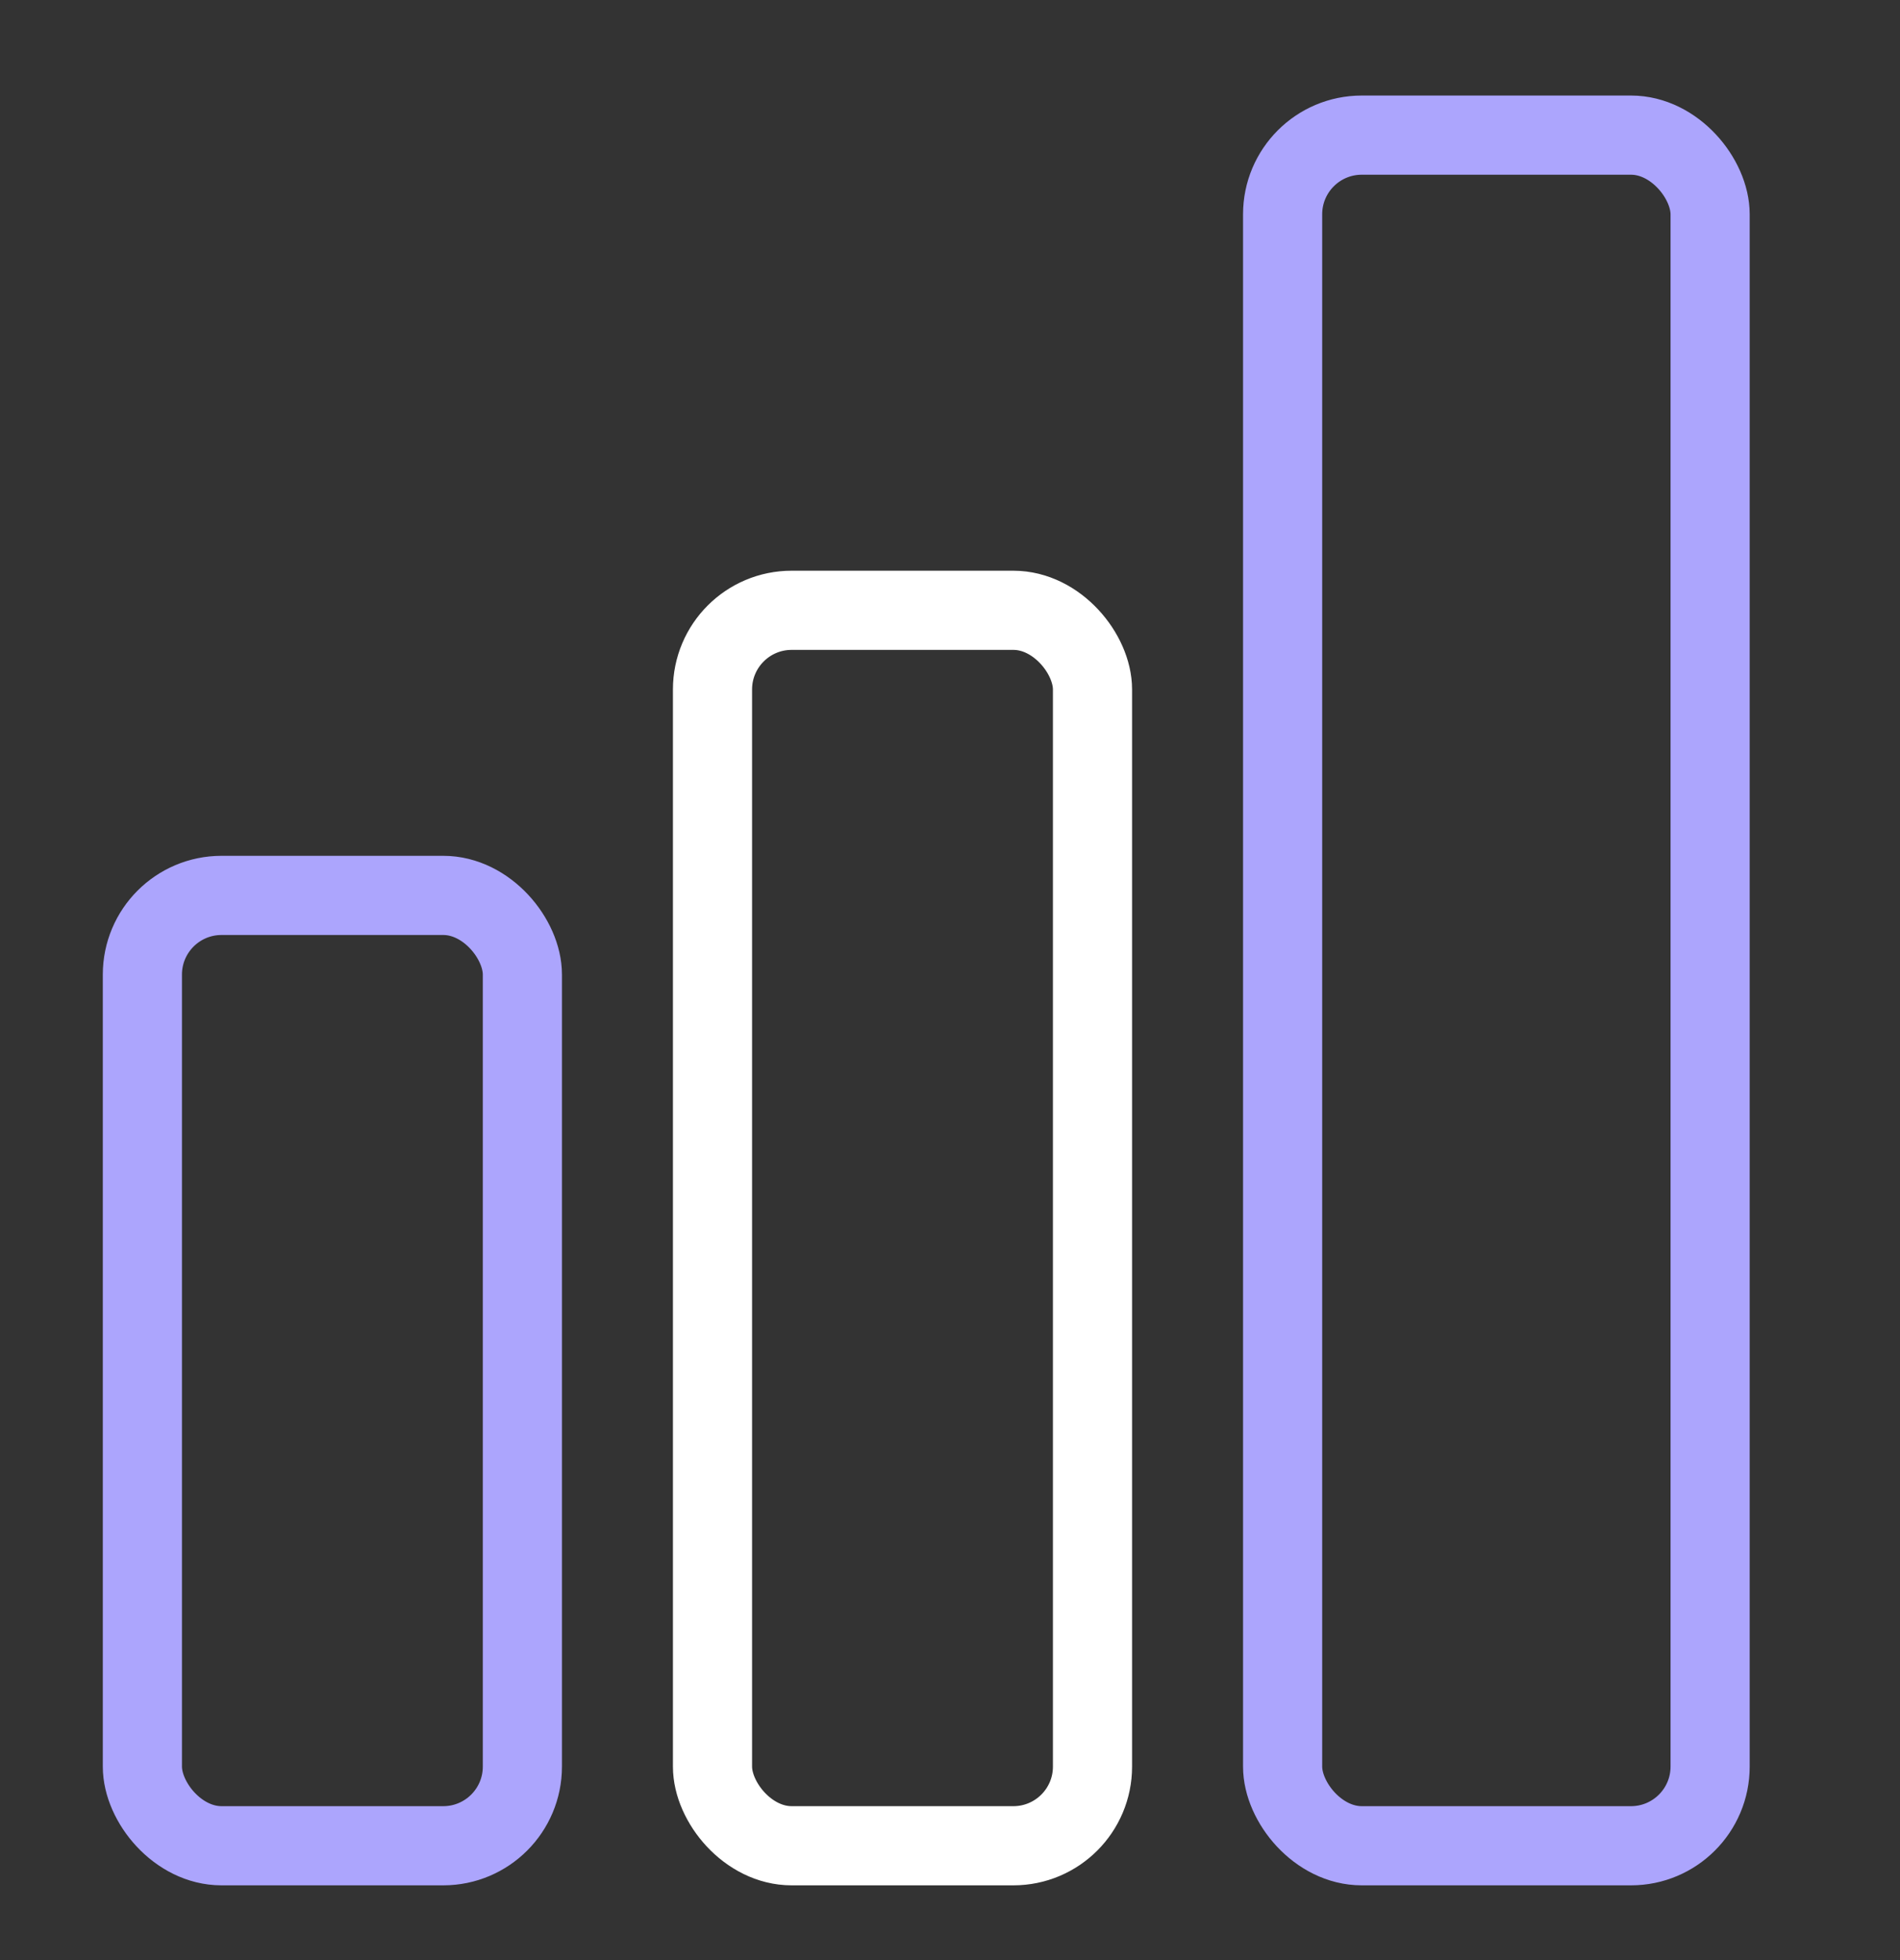
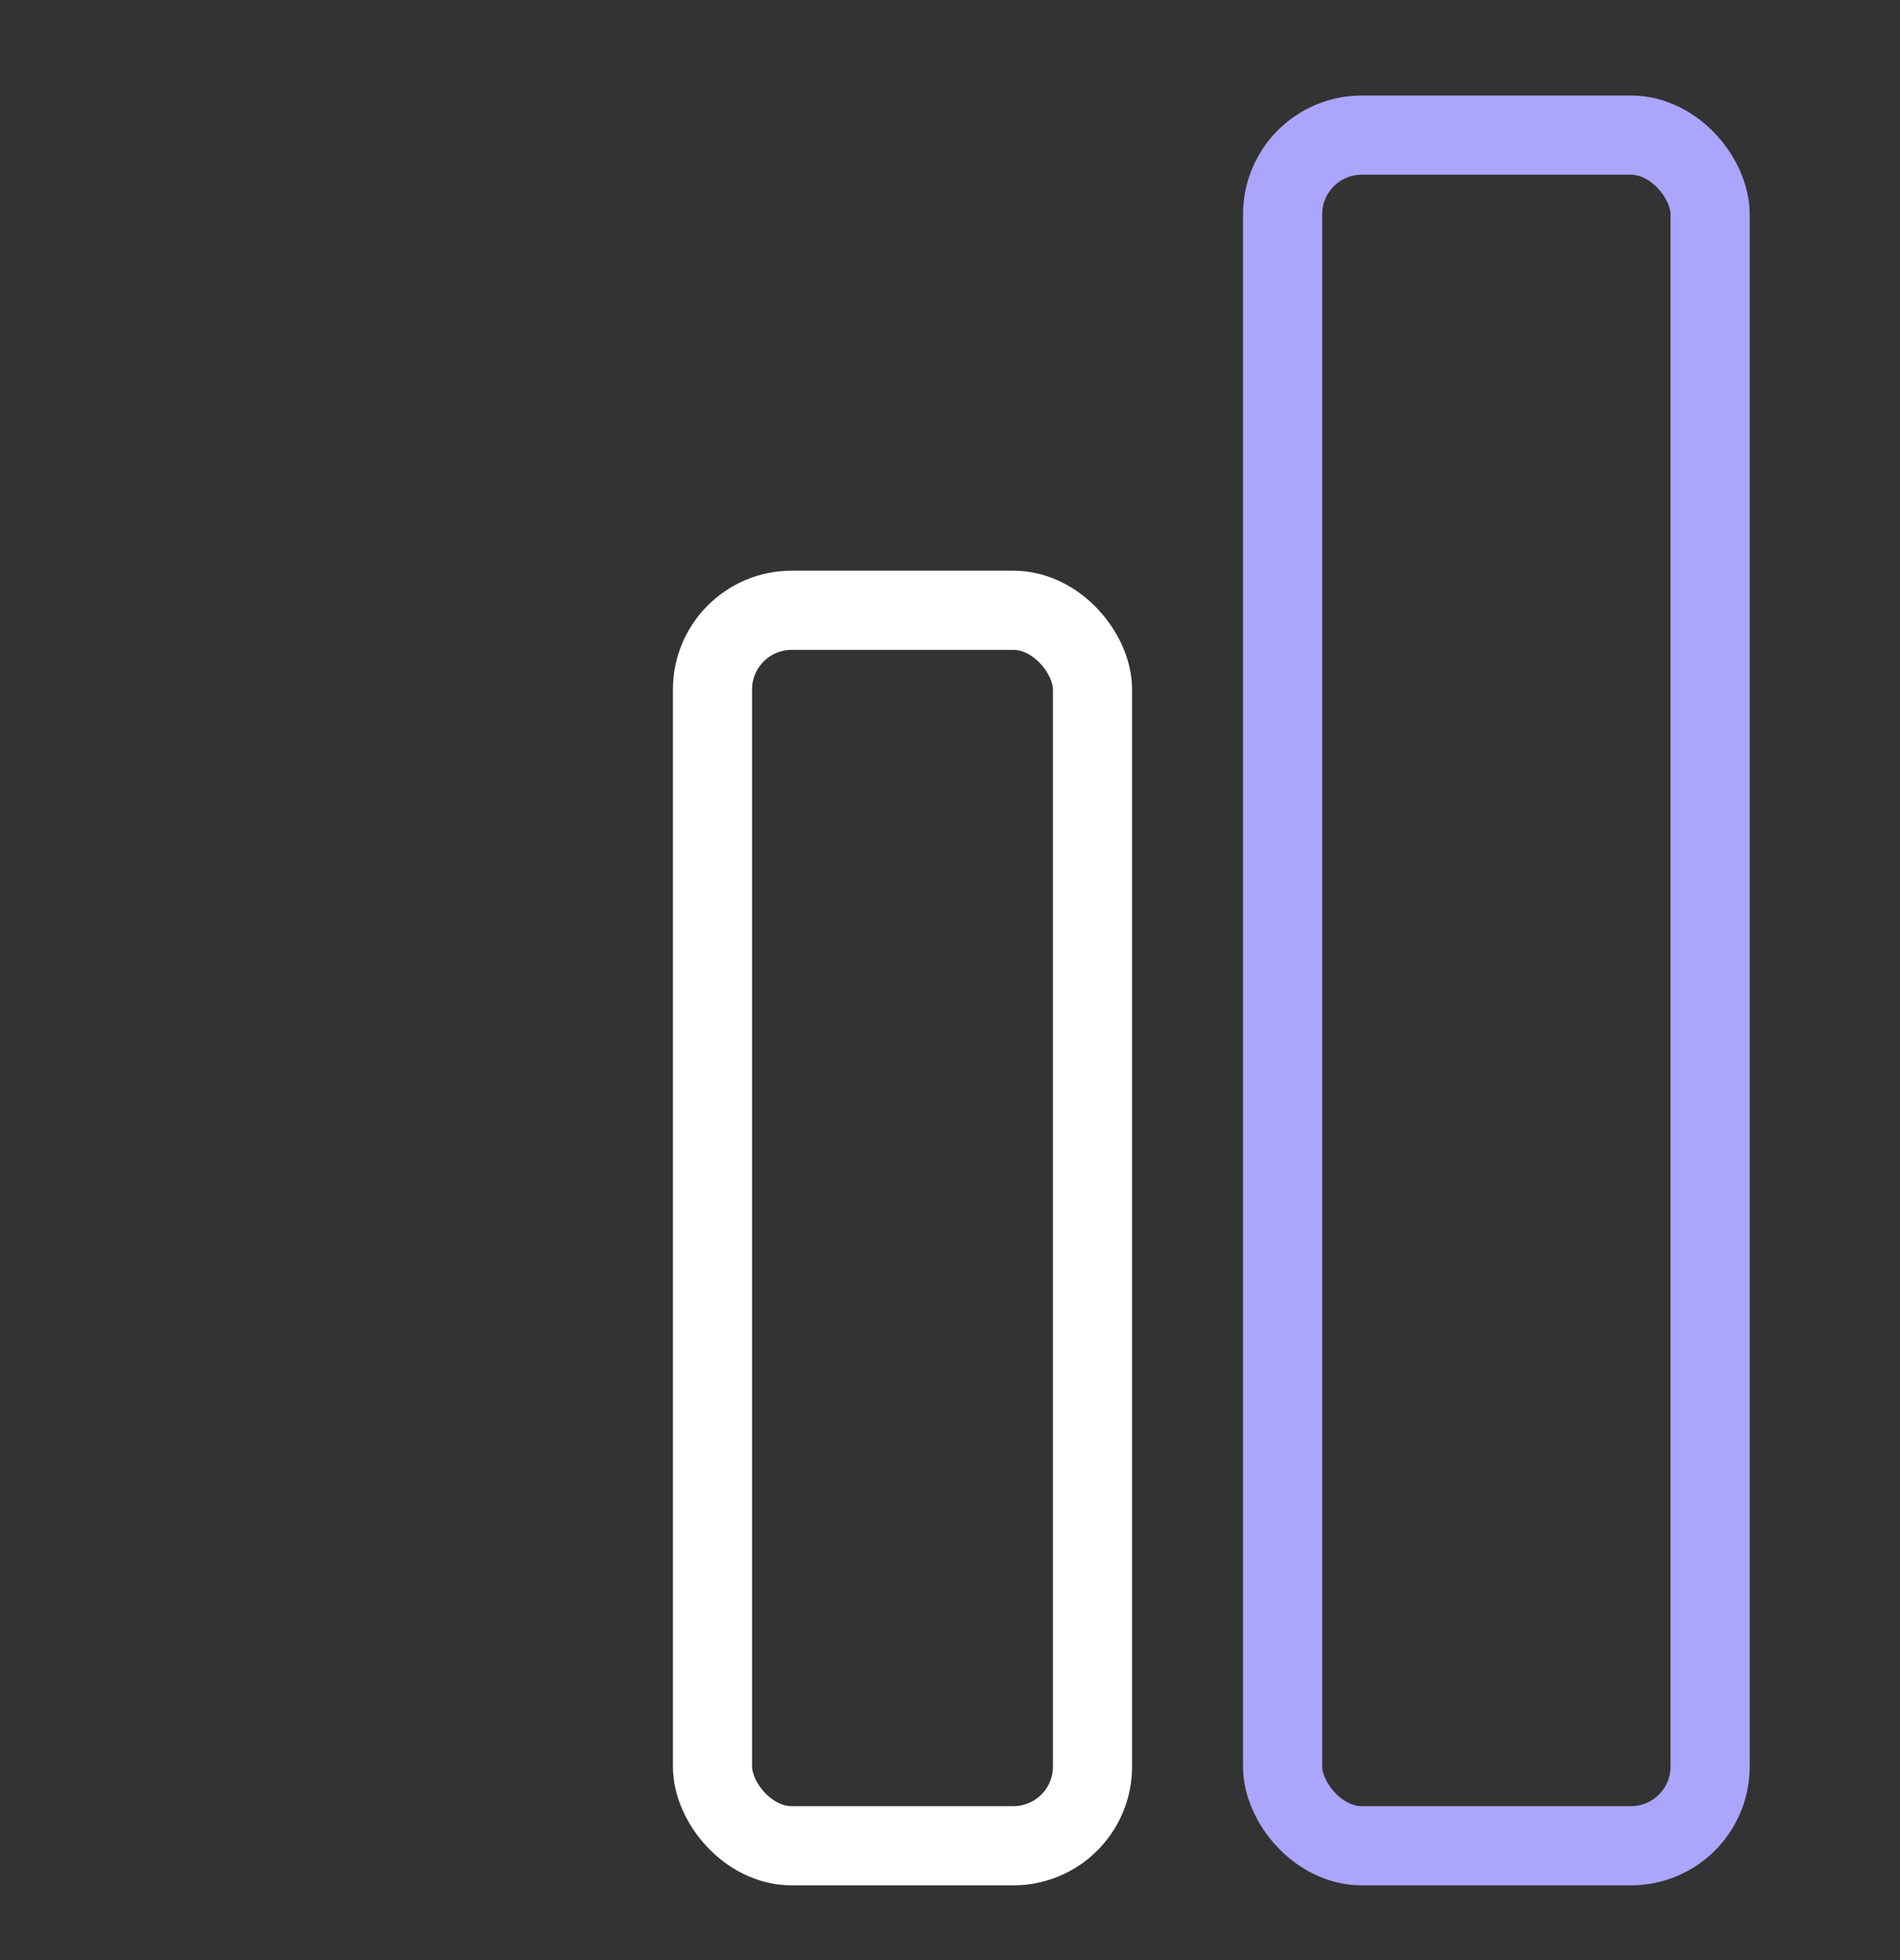
<svg xmlns="http://www.w3.org/2000/svg" width="32" height="33" viewBox="0 0 32 33" fill="none">
  <rect x="0" y="0" width="32" height="33" fill="#333333" stroke="none" />
-   <rect x="2.398" y="15.075" width="6.4" height="16" rx="1.333" stroke="#ACA5FD" stroke-width="1.333" stroke-linejoin="round" />
  <rect x="12" y="10.275" width="6.4" height="20.8" rx="1.333" stroke="white" stroke-width="1.333" stroke-linejoin="round" />
  <rect x="21.602" y="2.275" width="7.2" height="28.8" rx="1.333" stroke="#ACA5FD" stroke-width="1.333" stroke-linejoin="round" />
</svg>